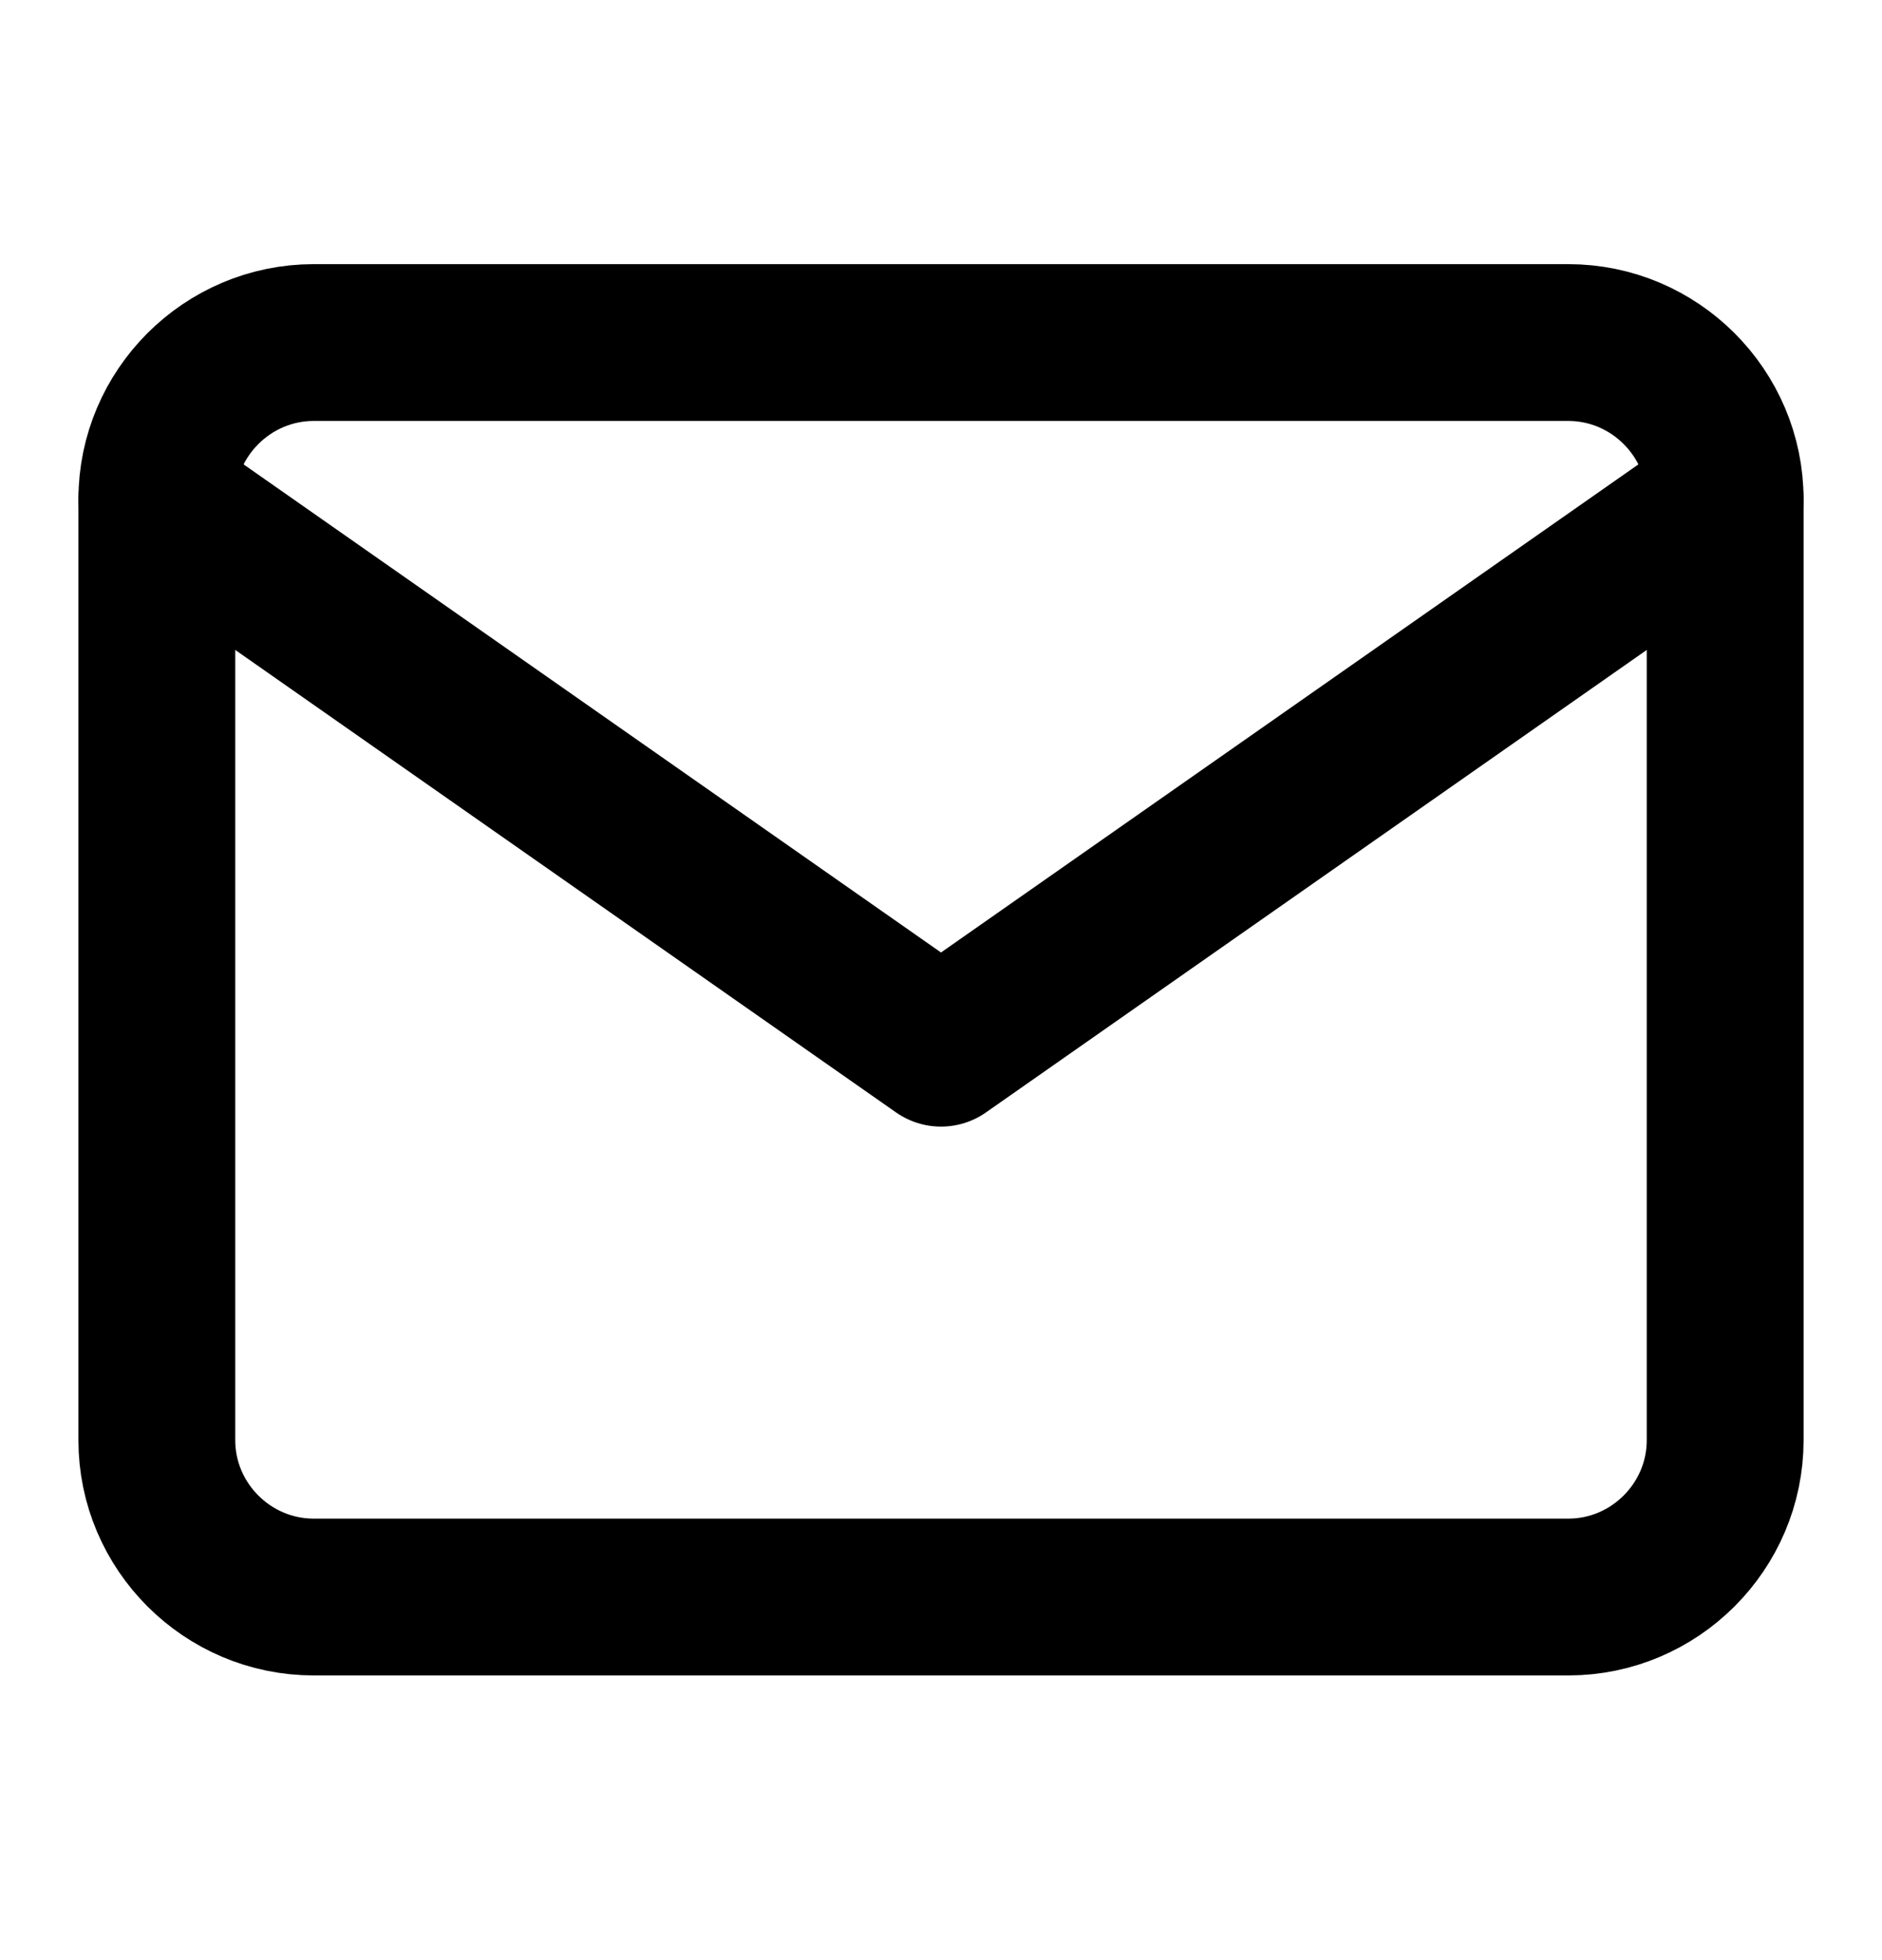
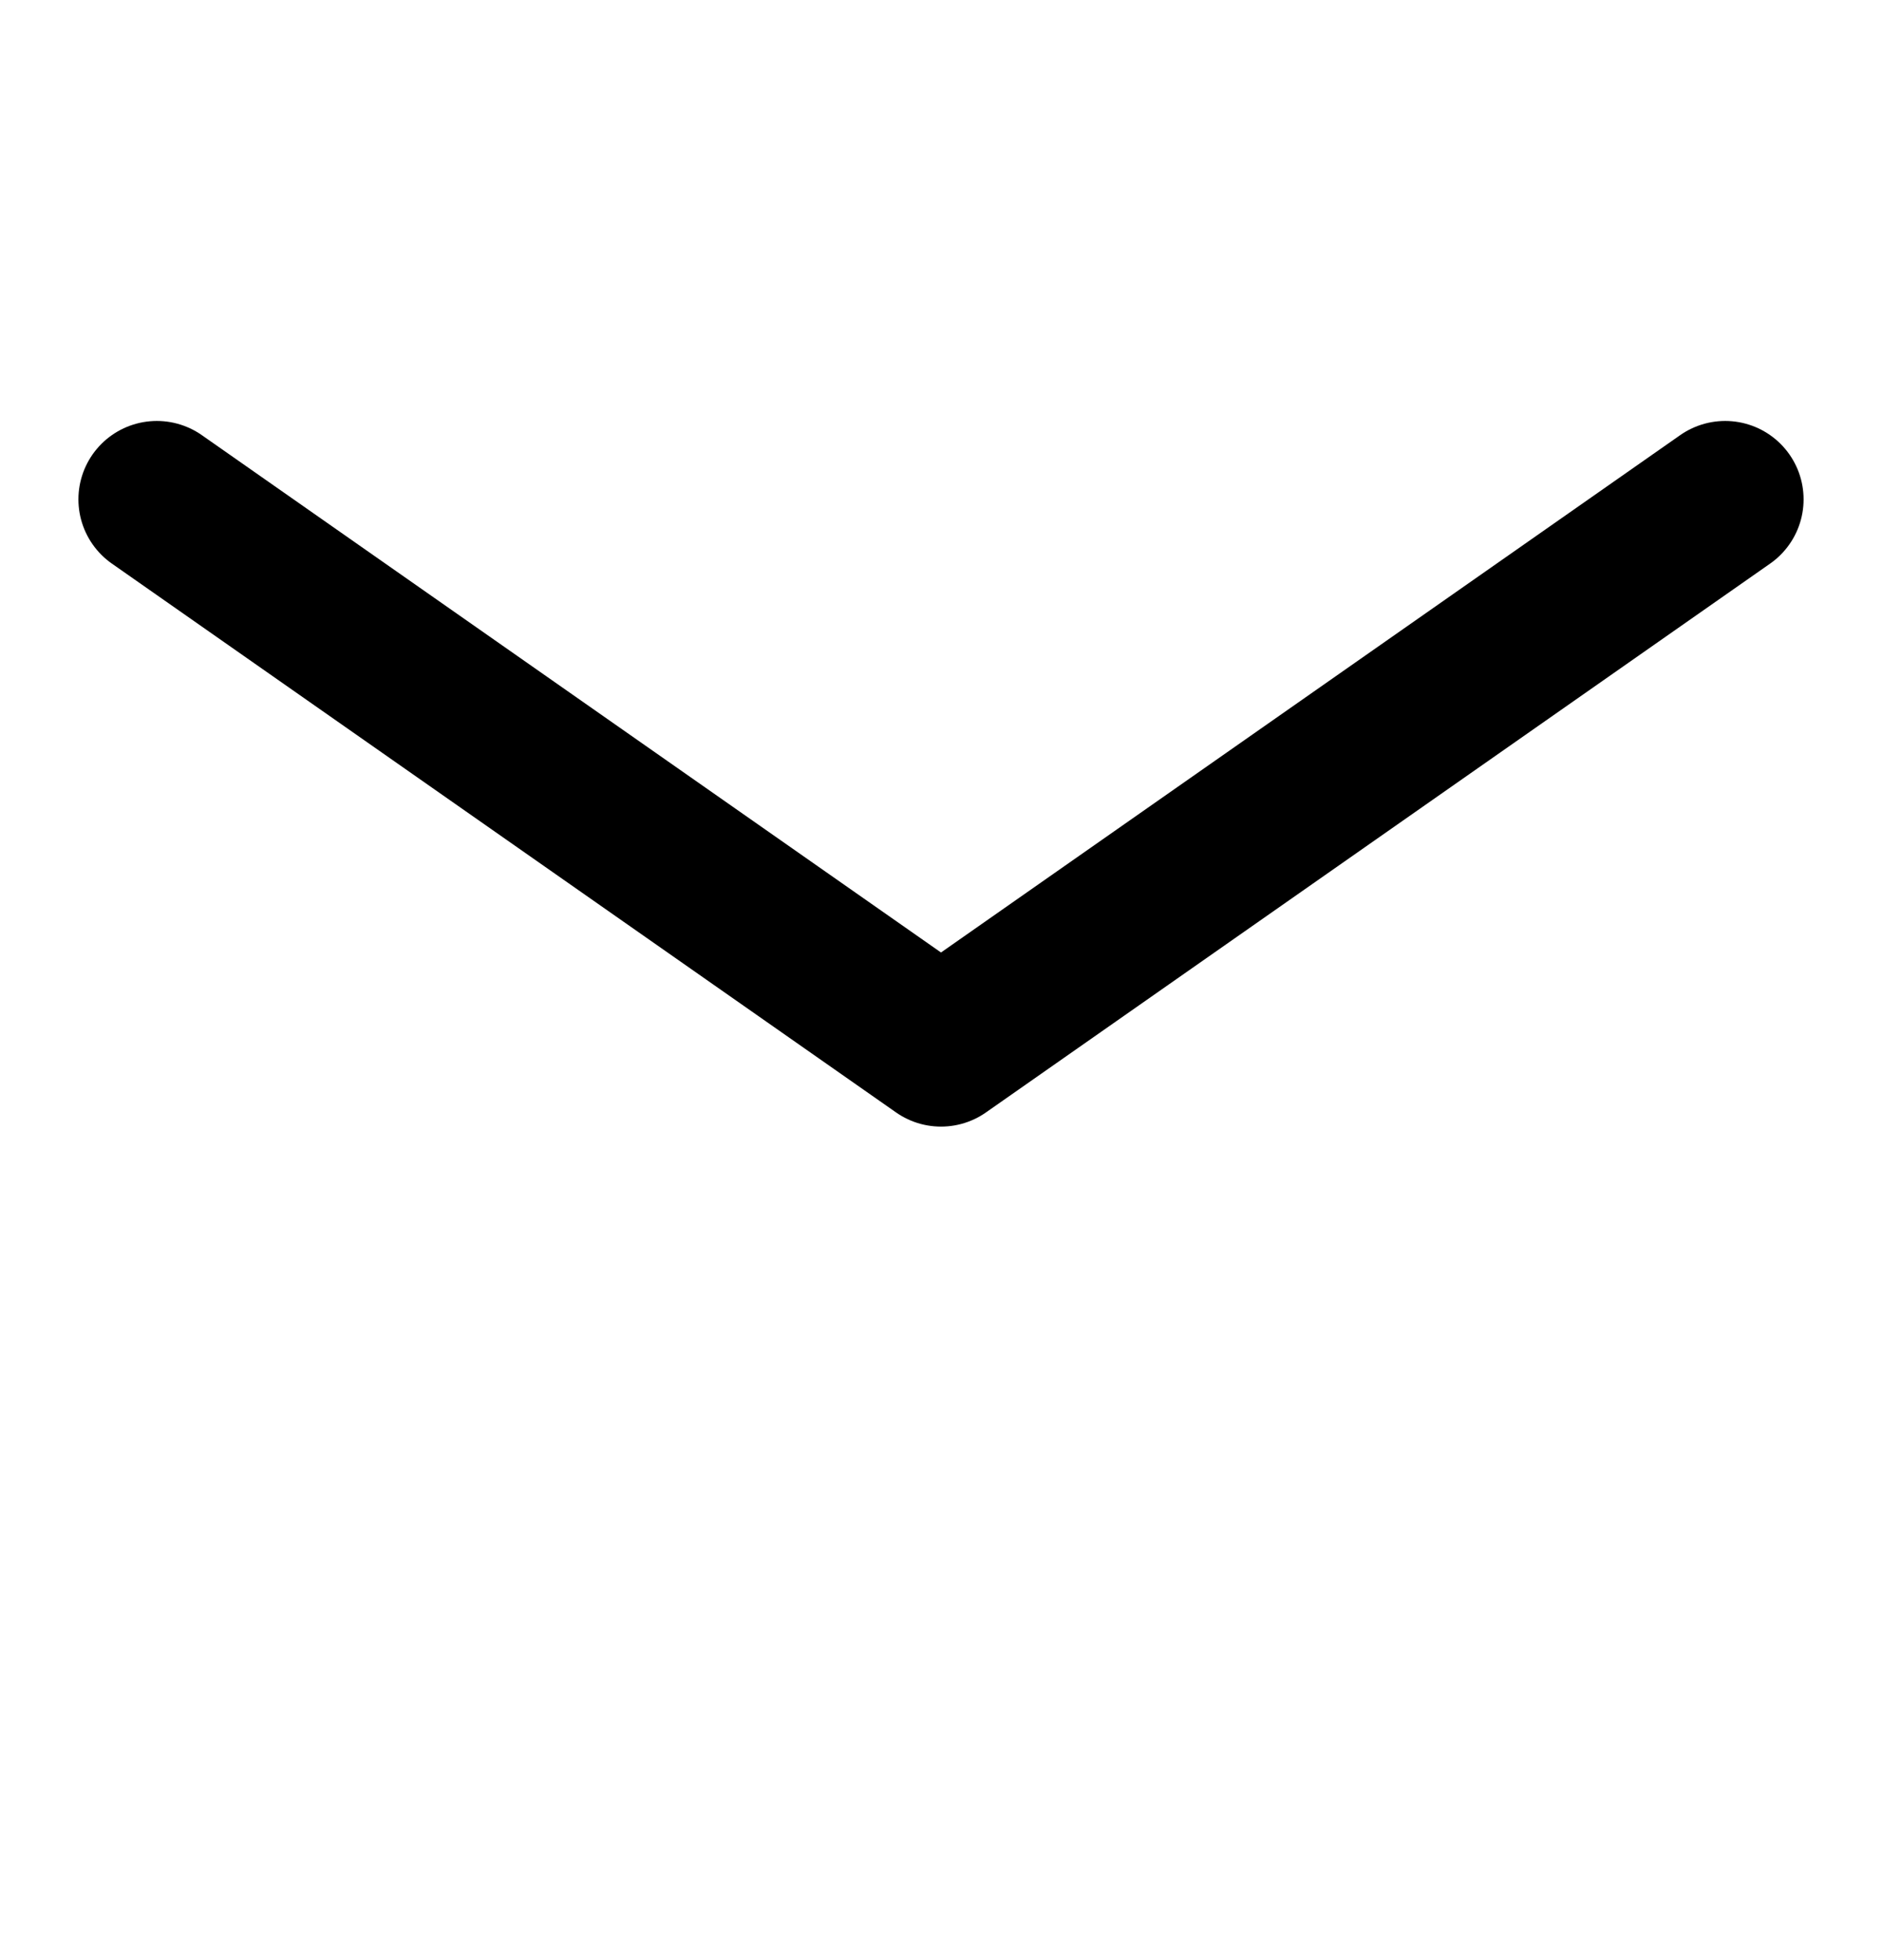
<svg xmlns="http://www.w3.org/2000/svg" width="24" height="25" viewBox="0 0 24 25" fill="none">
-   <path d="M4 4.369H20C21.1 4.369 22 5.269 22 6.369V18.369C22 19.469 21.1 20.369 20 20.369H4C2.9 20.369 2 19.469 2 18.369V6.369C2 5.269 2.9 4.369 4 4.369Z" stroke="black" stroke-width="2" stroke-linecap="round" stroke-linejoin="round" />
  <path d="M22 6.369L12 13.369L2 6.369" stroke="black" stroke-width="2" stroke-linecap="round" stroke-linejoin="round" />
</svg>